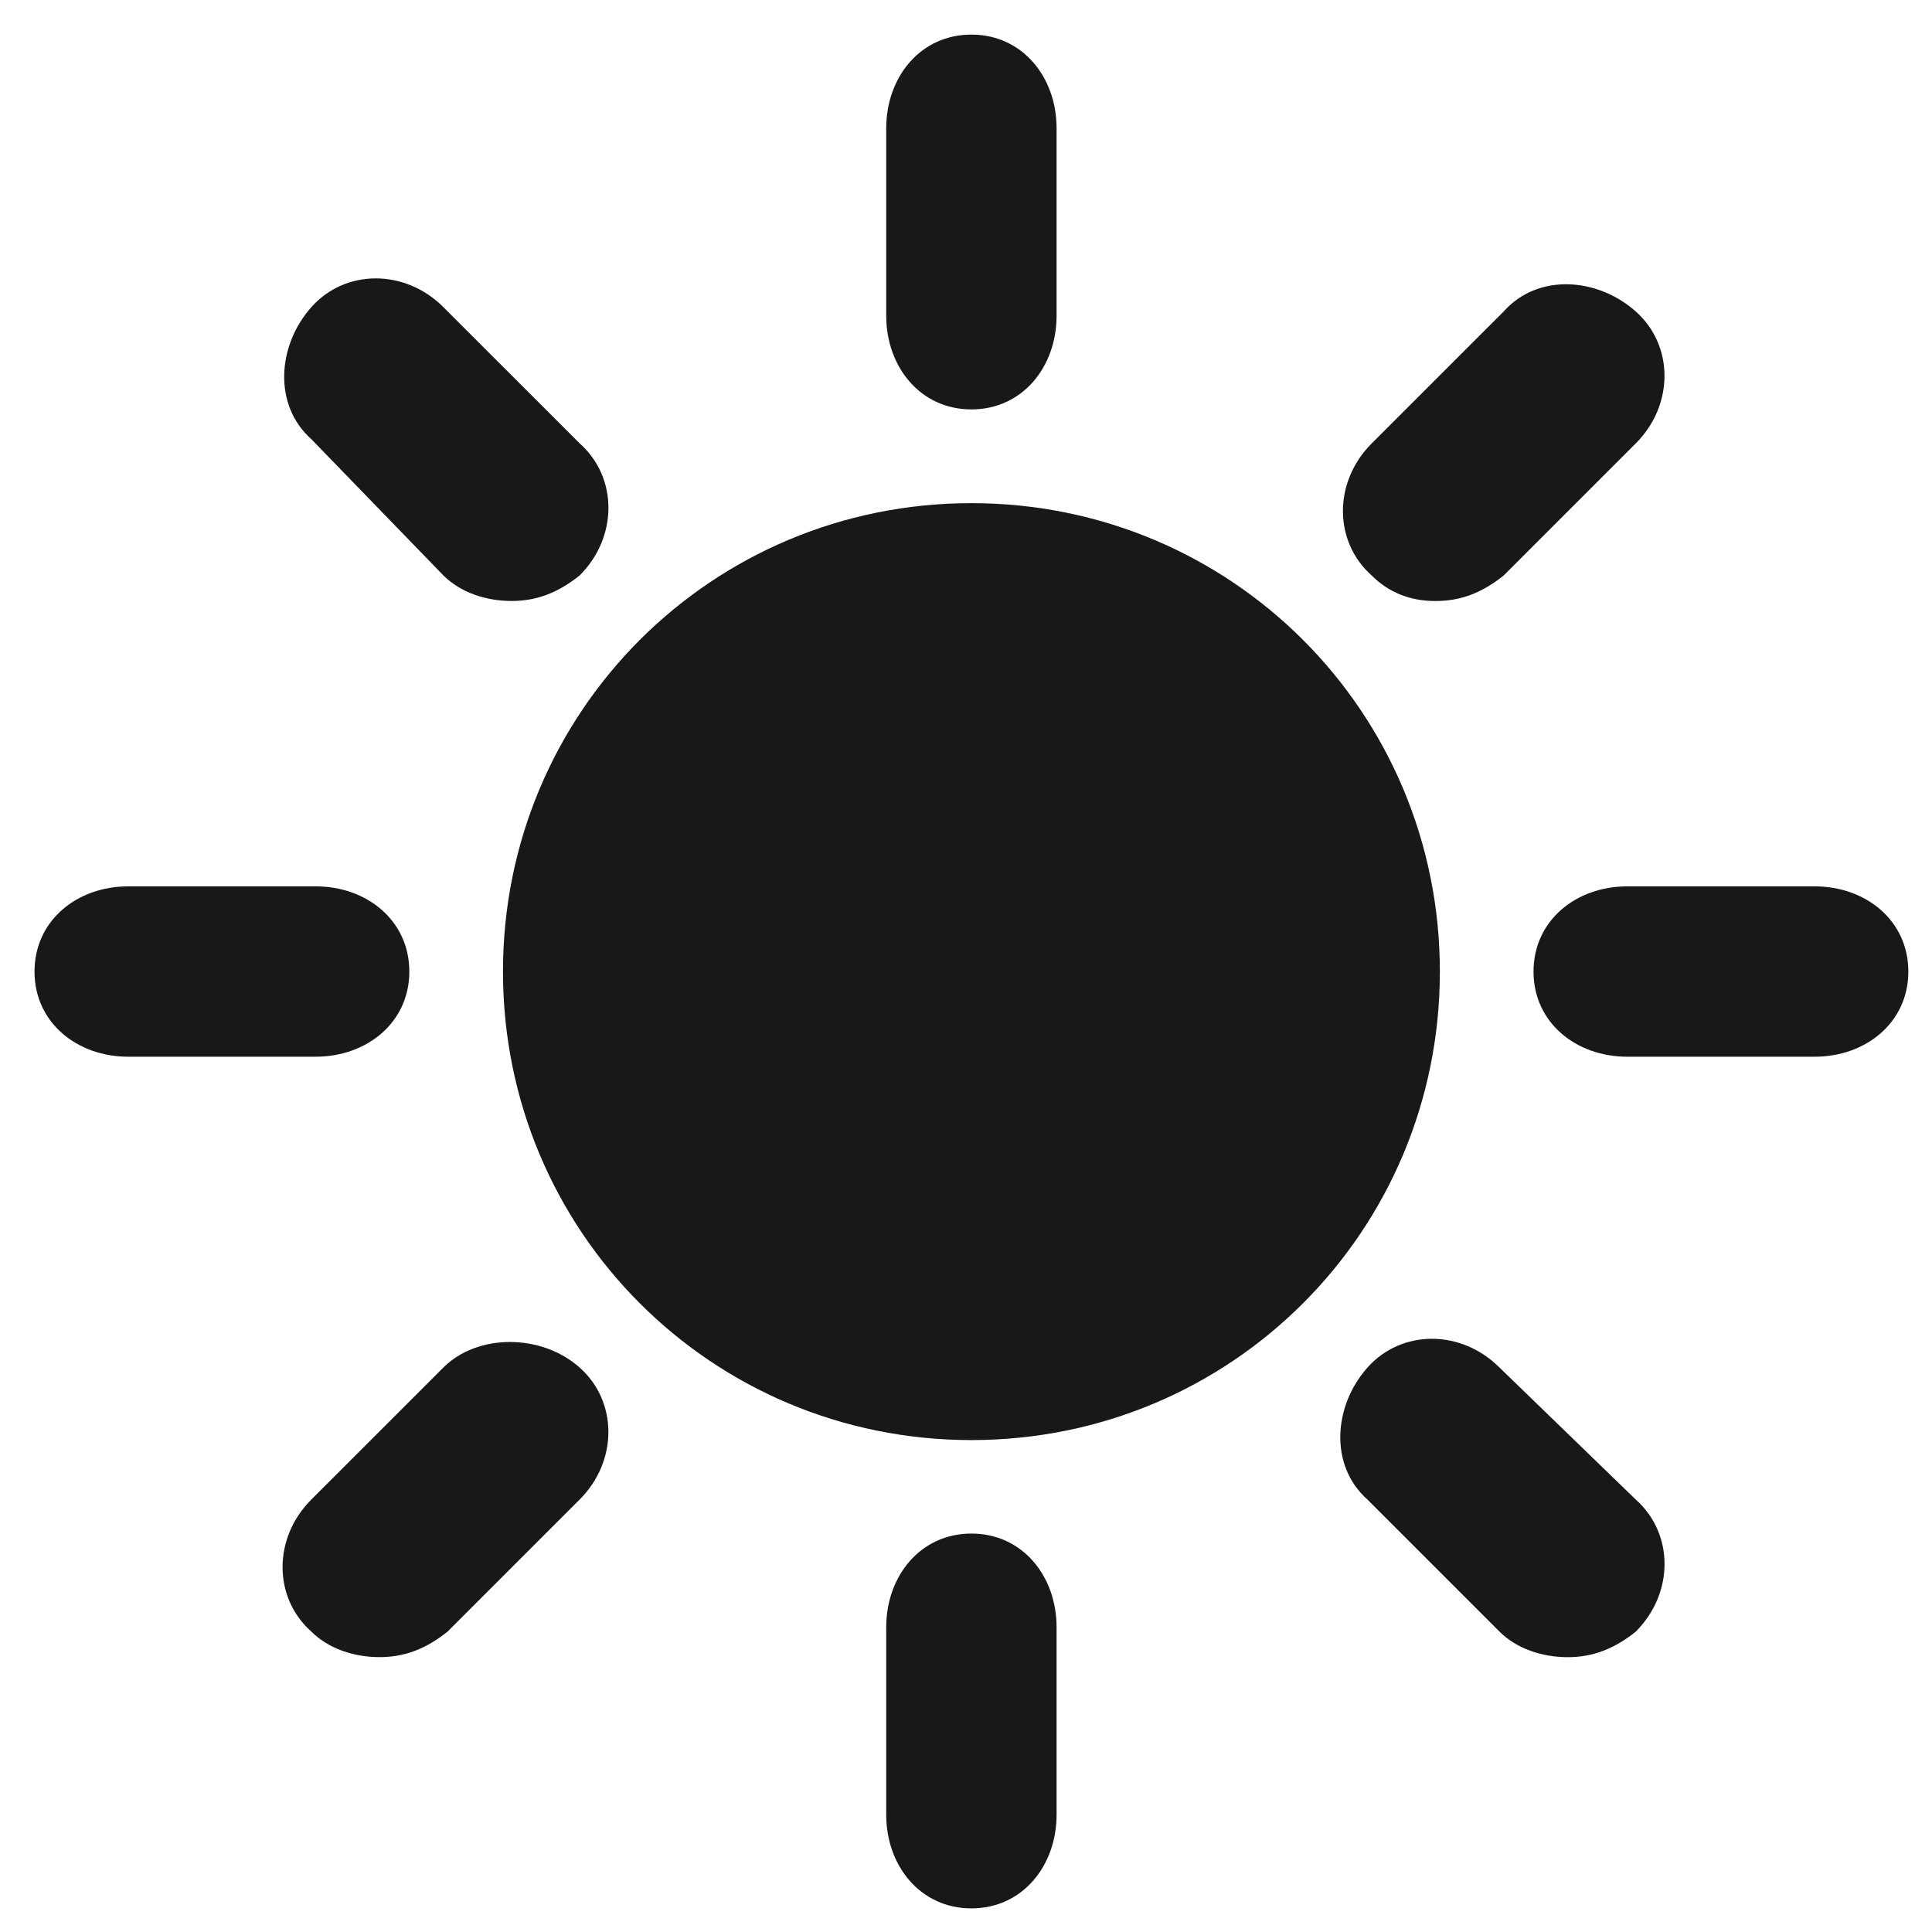
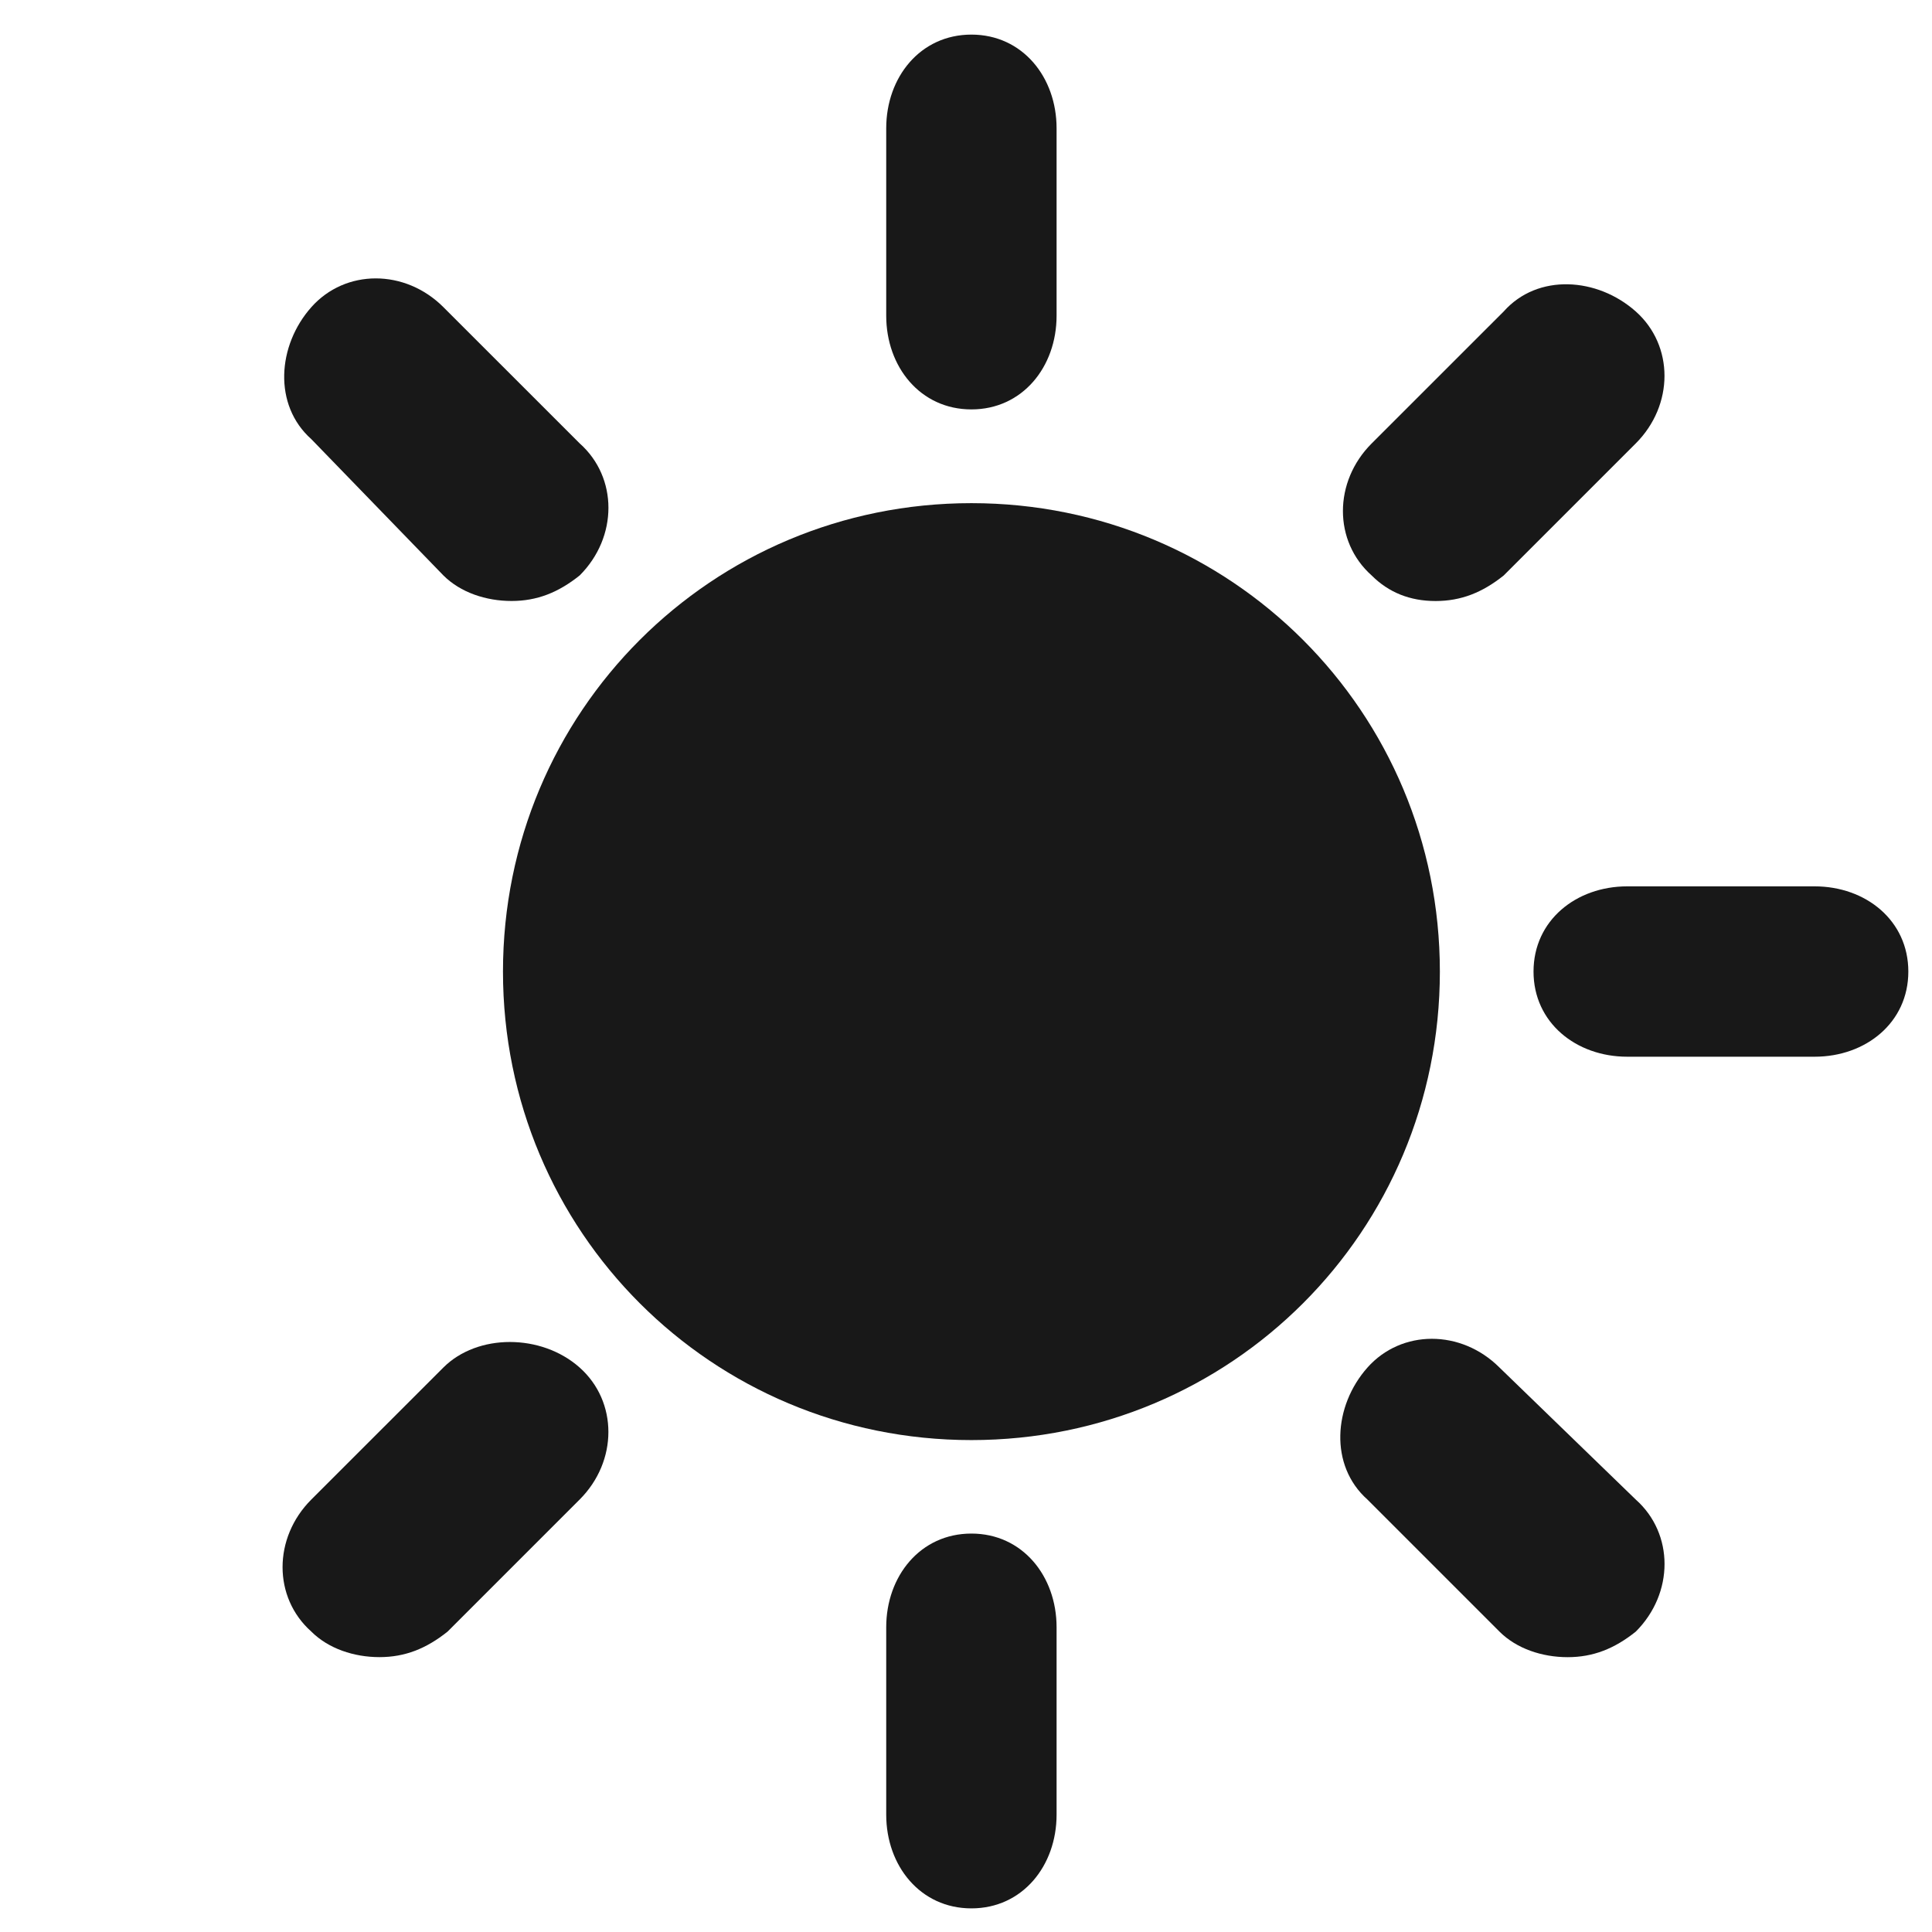
<svg xmlns="http://www.w3.org/2000/svg" width="44" height="44" viewBox="0 0 44 44" fill="none">
  <path d="M10.098 13.105C10.486 13.493 11.068 13.687 11.65 13.687C12.232 13.687 12.717 13.493 13.202 13.105C14.075 12.232 14.075 10.874 13.202 10.098L10.098 6.995C9.225 6.122 7.867 6.122 7.091 6.995C6.315 7.868 6.218 9.226 7.091 10.002L10.098 13.105Z" fill="#181818" />
-   <path d="M9.322 22.127C9.322 20.962 8.352 20.186 7.188 20.186H2.92C1.756 20.186 0.786 20.962 0.786 22.127C0.786 23.29 1.756 24.066 2.92 24.066H7.188C8.352 24.066 9.322 23.29 9.322 22.127Z" fill="#181818" />
  <path d="M22.123 9.324C23.287 9.324 24.063 8.354 24.063 7.19V2.922C24.063 1.758 23.287 0.788 22.123 0.788C20.959 0.788 20.183 1.758 20.183 2.922V7.19C20.183 8.354 20.959 9.324 22.123 9.324Z" fill="#181818" />
  <path d="M32.694 13.688C33.276 13.688 33.761 13.494 34.246 13.106L37.253 10.099C38.126 9.226 38.126 7.869 37.253 7.093C36.38 6.317 35.022 6.22 34.246 7.093L31.239 10.099C30.366 10.972 30.366 12.33 31.239 13.106C31.627 13.494 32.112 13.688 32.694 13.688Z" fill="#181818" />
  <path d="M22.123 11.459C16.207 11.459 11.455 16.211 11.455 22.128C11.455 28.044 16.207 32.797 22.123 32.797C28.04 32.797 32.792 28.044 32.792 22.128C32.792 16.211 28.04 11.459 22.123 11.459Z" fill="#181818" />
  <path d="M10.097 31.145L7.09 34.151C6.217 35.024 6.217 36.382 7.09 37.158C7.478 37.546 8.06 37.74 8.642 37.74C9.224 37.74 9.709 37.546 10.194 37.158L13.201 34.151C14.074 33.278 14.074 31.921 13.201 31.145C12.328 30.369 10.873 30.369 10.097 31.145Z" fill="#181818" />
  <path d="M34.15 31.145C33.277 30.272 31.919 30.272 31.143 31.145C30.367 32.018 30.27 33.376 31.143 34.152L34.15 37.159C34.538 37.547 35.12 37.741 35.702 37.741C36.284 37.741 36.769 37.547 37.254 37.159C38.127 36.286 38.127 34.928 37.254 34.152L34.15 31.145Z" fill="#181818" />
  <path d="M41.327 20.186H37.059C35.895 20.186 34.925 20.962 34.925 22.127C34.925 23.29 35.895 24.066 37.059 24.066H41.327C42.491 24.066 43.461 23.29 43.461 22.127C43.461 20.962 42.491 20.186 41.327 20.186Z" fill="#181818" />
  <path d="M22.123 34.926C20.959 34.926 20.183 35.896 20.183 37.06V41.328C20.183 42.492 20.959 43.462 22.123 43.462C23.287 43.462 24.063 42.492 24.063 41.328V37.06C24.063 35.896 23.287 34.926 22.123 34.926Z" fill="#181818" />
</svg>